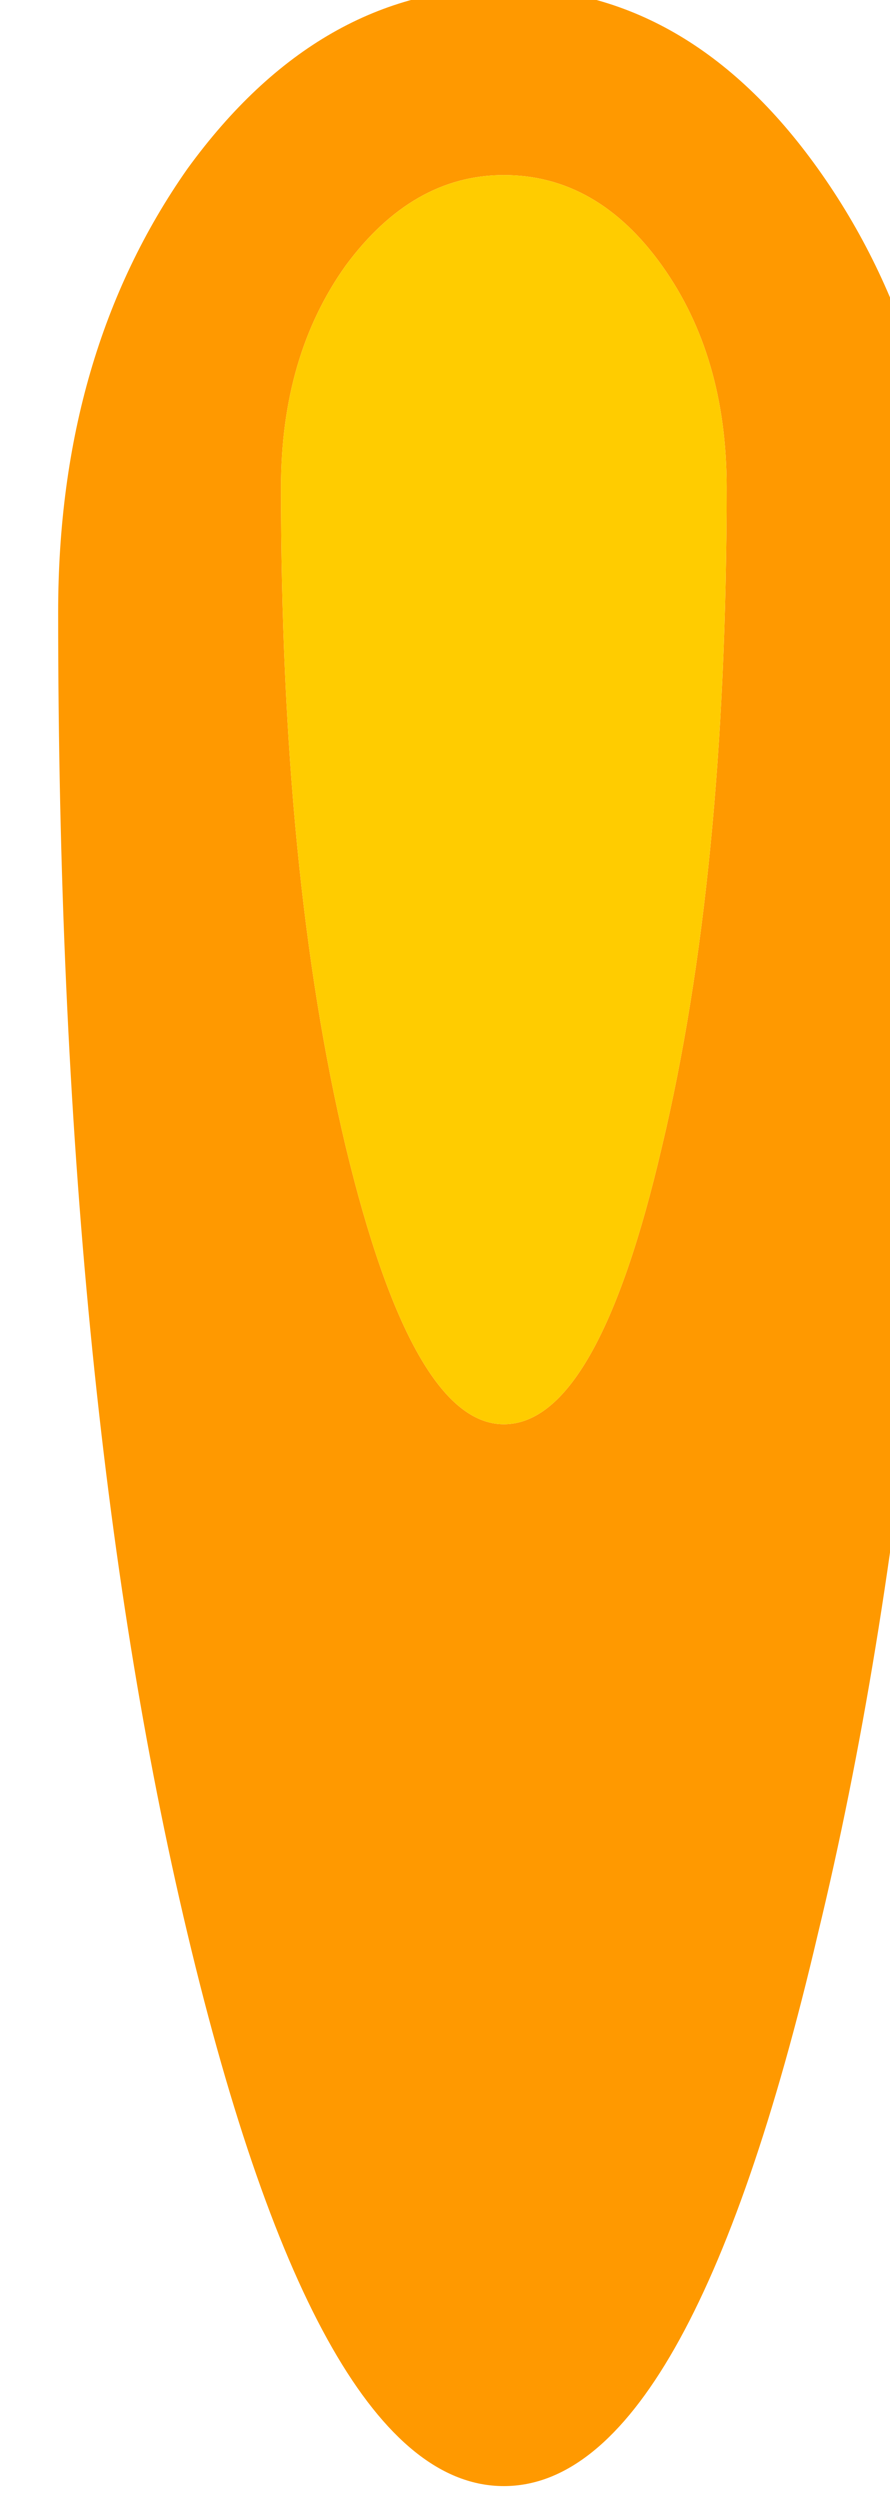
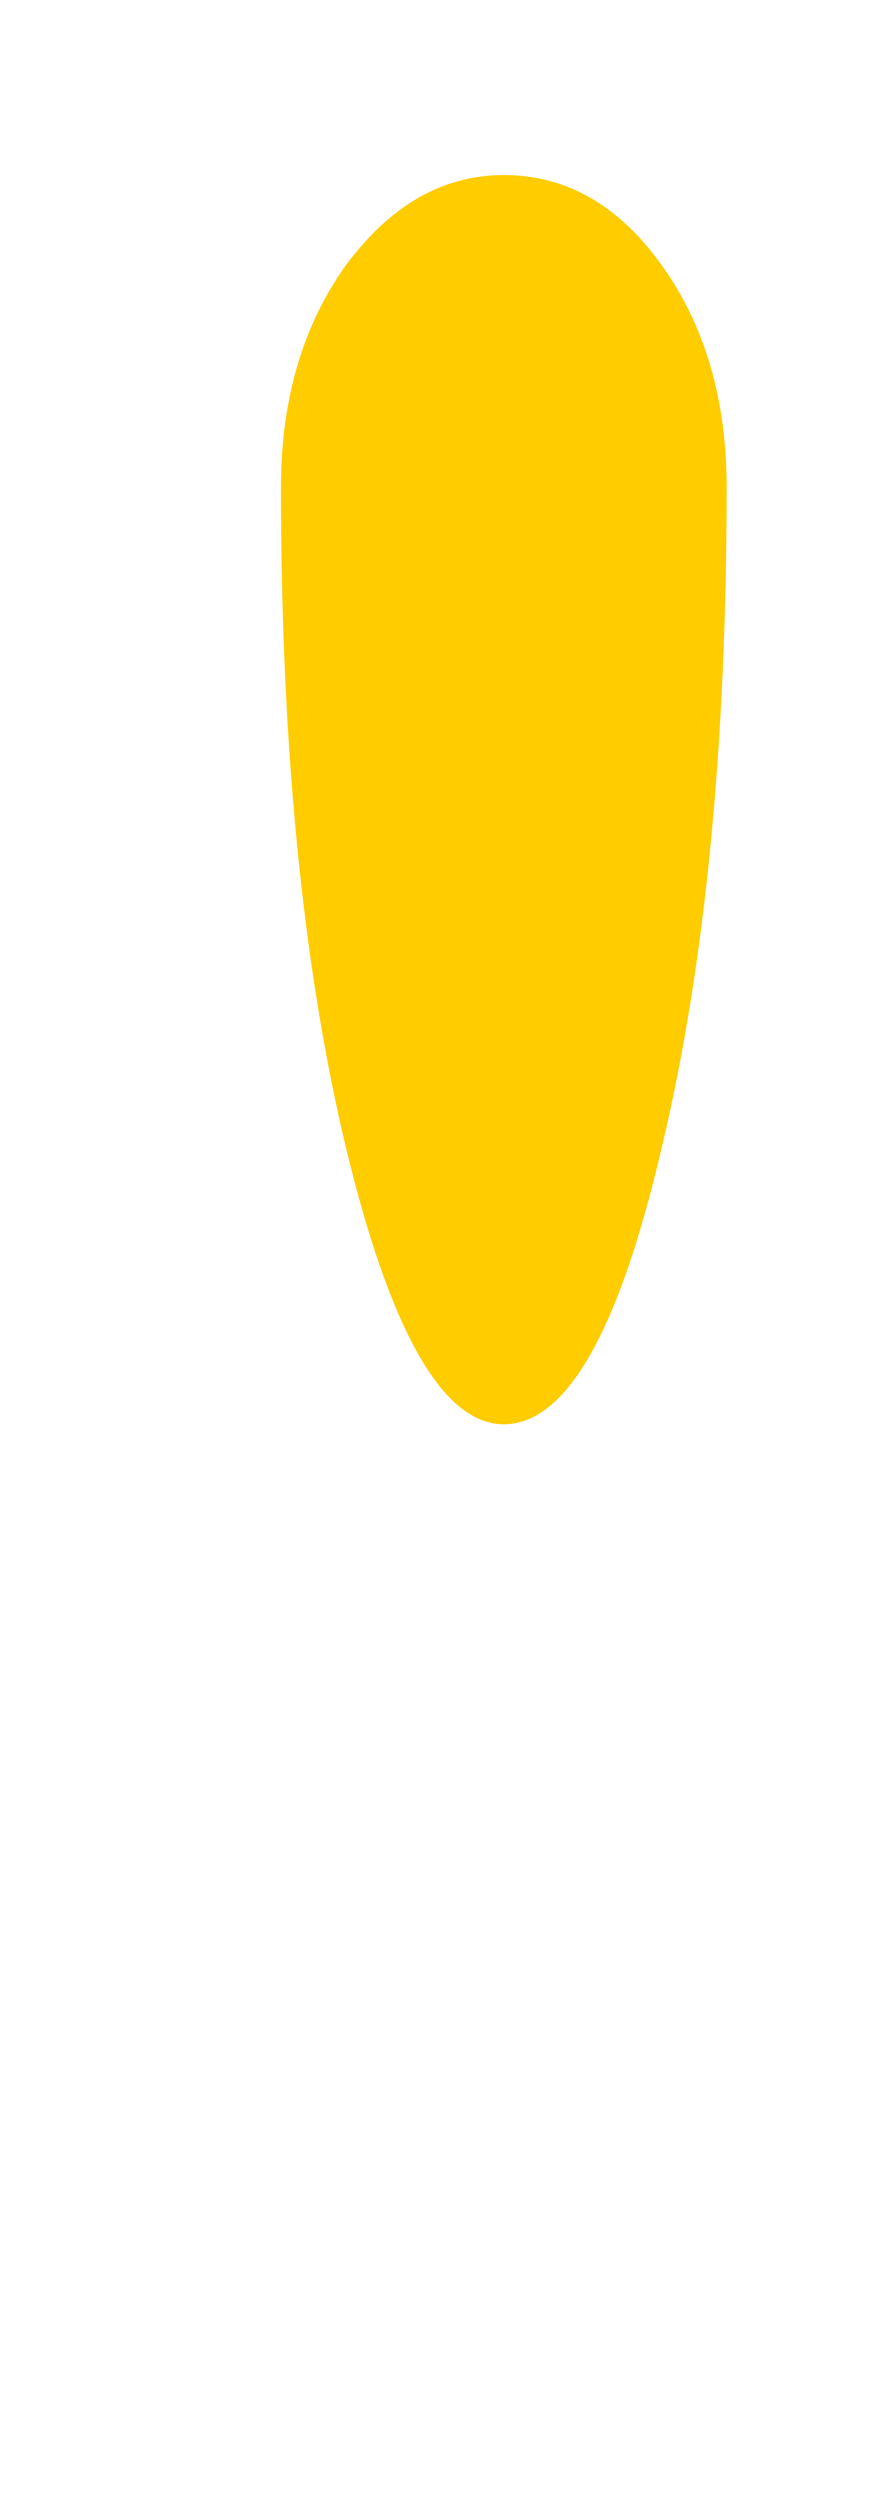
<svg xmlns="http://www.w3.org/2000/svg" xmlns:ns1="http://www.inkscape.org/namespaces/inkscape" xmlns:ns2="http://sodipodi.sourceforge.net/DTD/sodipodi-0.dtd" width="20" height="56.122" viewBox="0 0 5.292 14.849" version="1.1" id="svg3025" ns1:version="1.2 (dc2aedaf03, 2022-05-15)" ns2:docname="fire3.svg">
  <ns2:namedview id="namedview3027" pagecolor="#ffffff" bordercolor="#000000" borderopacity="0.25" ns1:showpageshadow="2" ns1:pageopacity="0.0" ns1:pagecheckerboard="0" ns1:deskcolor="#d1d1d1" ns1:document-units="mm" showgrid="false" ns1:zoom="2.587745" ns1:cx="-69.365413" ns1:cy="73.809436" ns1:window-width="3440" ns1:window-height="1367" ns1:window-x="0" ns1:window-y="0" ns1:window-maximized="1" ns1:current-layer="g3727" />
  <defs id="defs3022" />
  <g ns1:label="1" ns1:groupmode="layer" id="layer1" transform="translate(-113.826,-130.556)" style="display:inline" />
  <g ns1:label="2" ns1:groupmode="layer" id="g3660" transform="translate(-113.826,-130.556)" style="display:inline" />
  <g ns1:label="3" ns1:groupmode="layer" id="g3727" transform="translate(-113.826,-130.556)" style="display:inline">
    <g transform="matrix(0.265,0,0,0.371,-105.5,7.737)" id="g3711">
      <g id="g3709">
-         <path fill="#ff9900" stroke="none" d="m 838.95,330.85 q -4.15,0 -7.1,2.9 -2.9,2.95 -2.9,7.1 0,12.45 2.9,21.15 2.95,8.85 7.1,8.85 4.15,0 7.05,-8.85 2.95,-8.7 2.95,-21.15 0,-4.15 -2.95,-7.1 -2.9,-2.9 -7.05,-2.9 m 3.55,4.45 q 1.45,1.45 1.45,3.55 0,6.2 -1.45,10.55 -1.45,4.45 -3.55,4.45 -2.05,0 -3.55,-4.45 -1.45,-4.35 -1.45,-10.55 0,-2.1 1.45,-3.55 1.5,-1.45 3.55,-1.45 2.1,0 3.55,1.45 z" id="path3705" />
        <path fill="#ffcc00" stroke="none" d="m 843.95,338.85 q 0,-2.1 -1.45,-3.55 -1.45,-1.45 -3.55,-1.45 -2.05,0 -3.55,1.45 -1.45,1.45 -1.45,3.55 0,6.2 1.45,10.55 1.5,4.45 3.55,4.45 2.1,0 3.55,-4.45 1.45,-4.35 1.45,-10.55 z" id="path3707" />
      </g>
    </g>
  </g>
</svg>